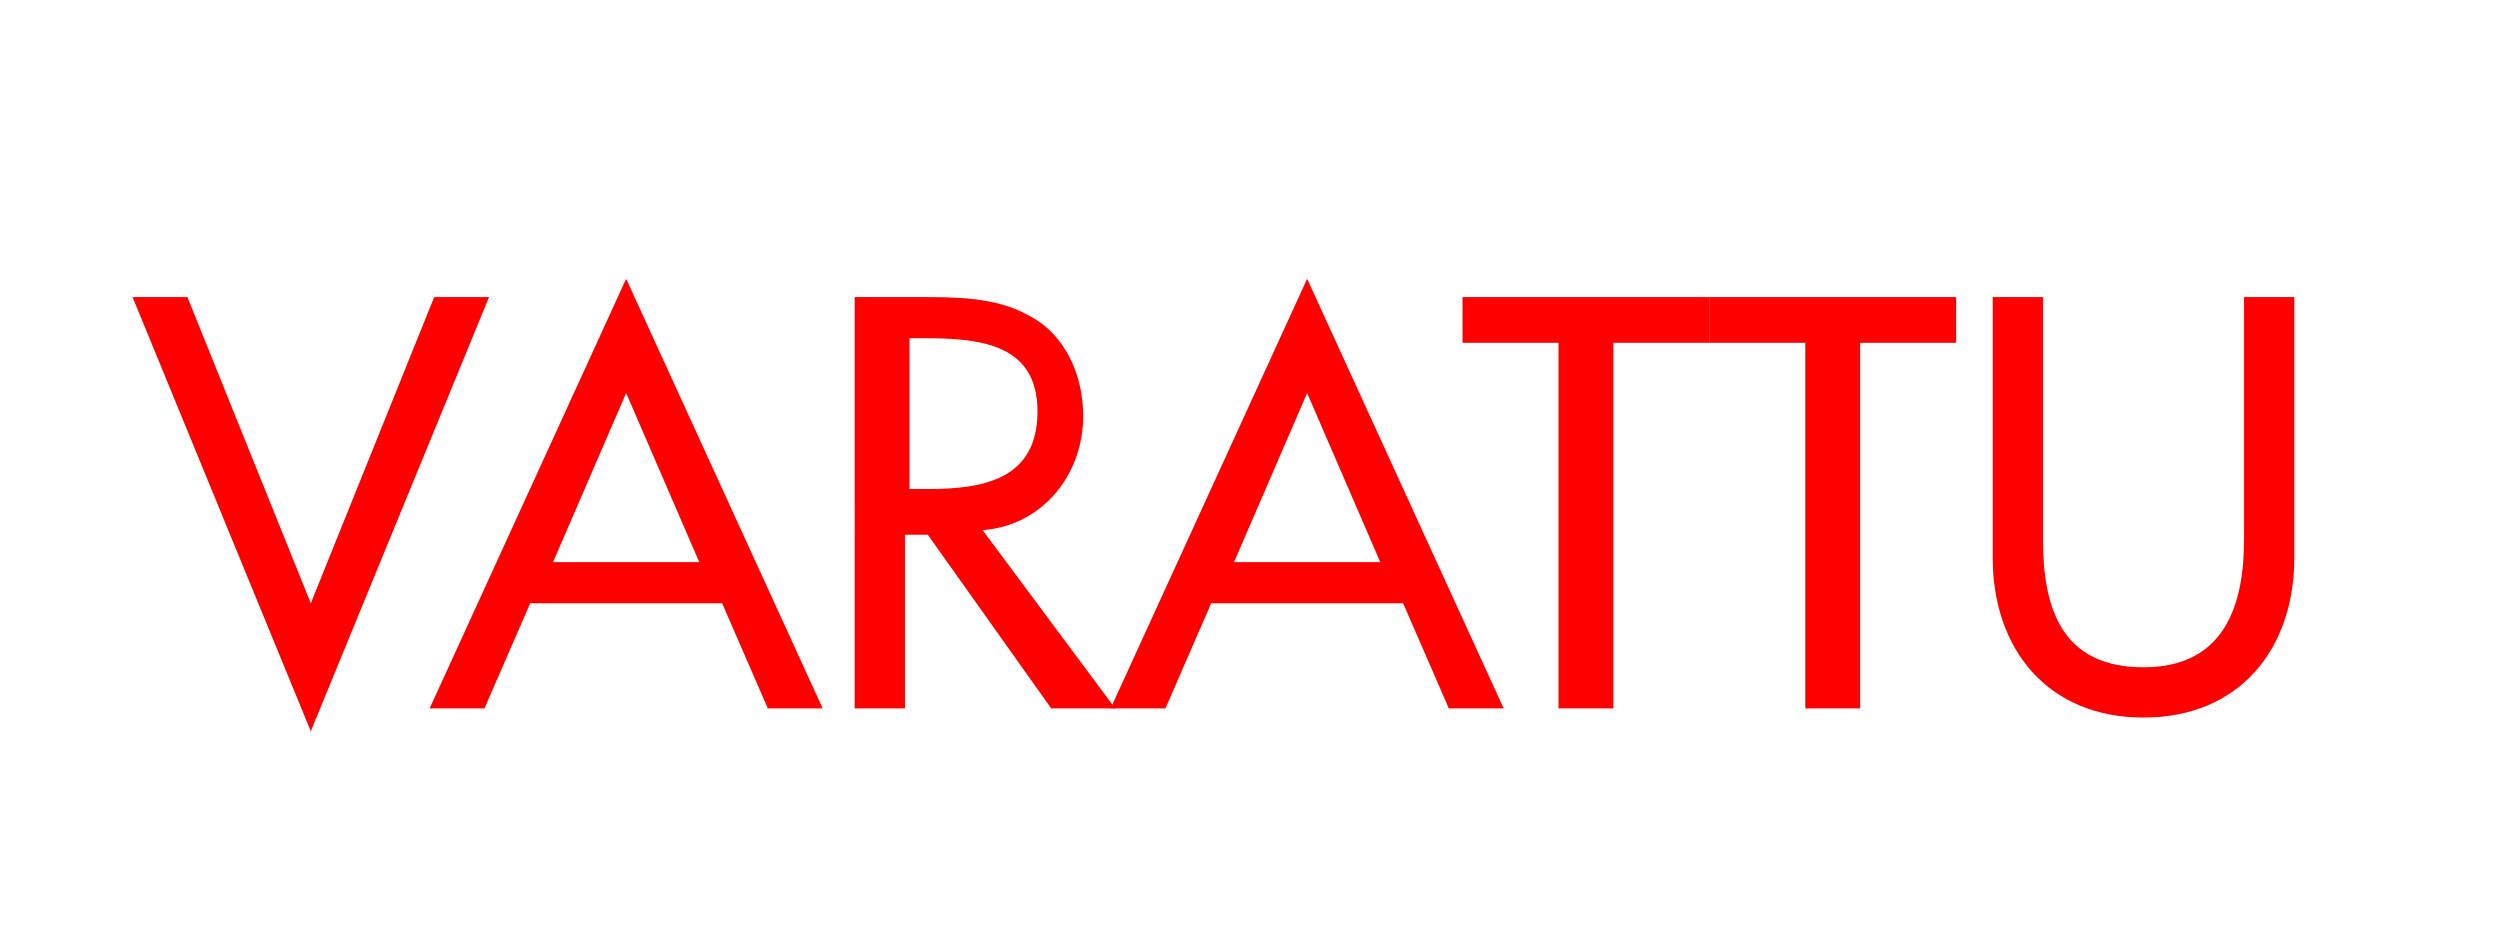
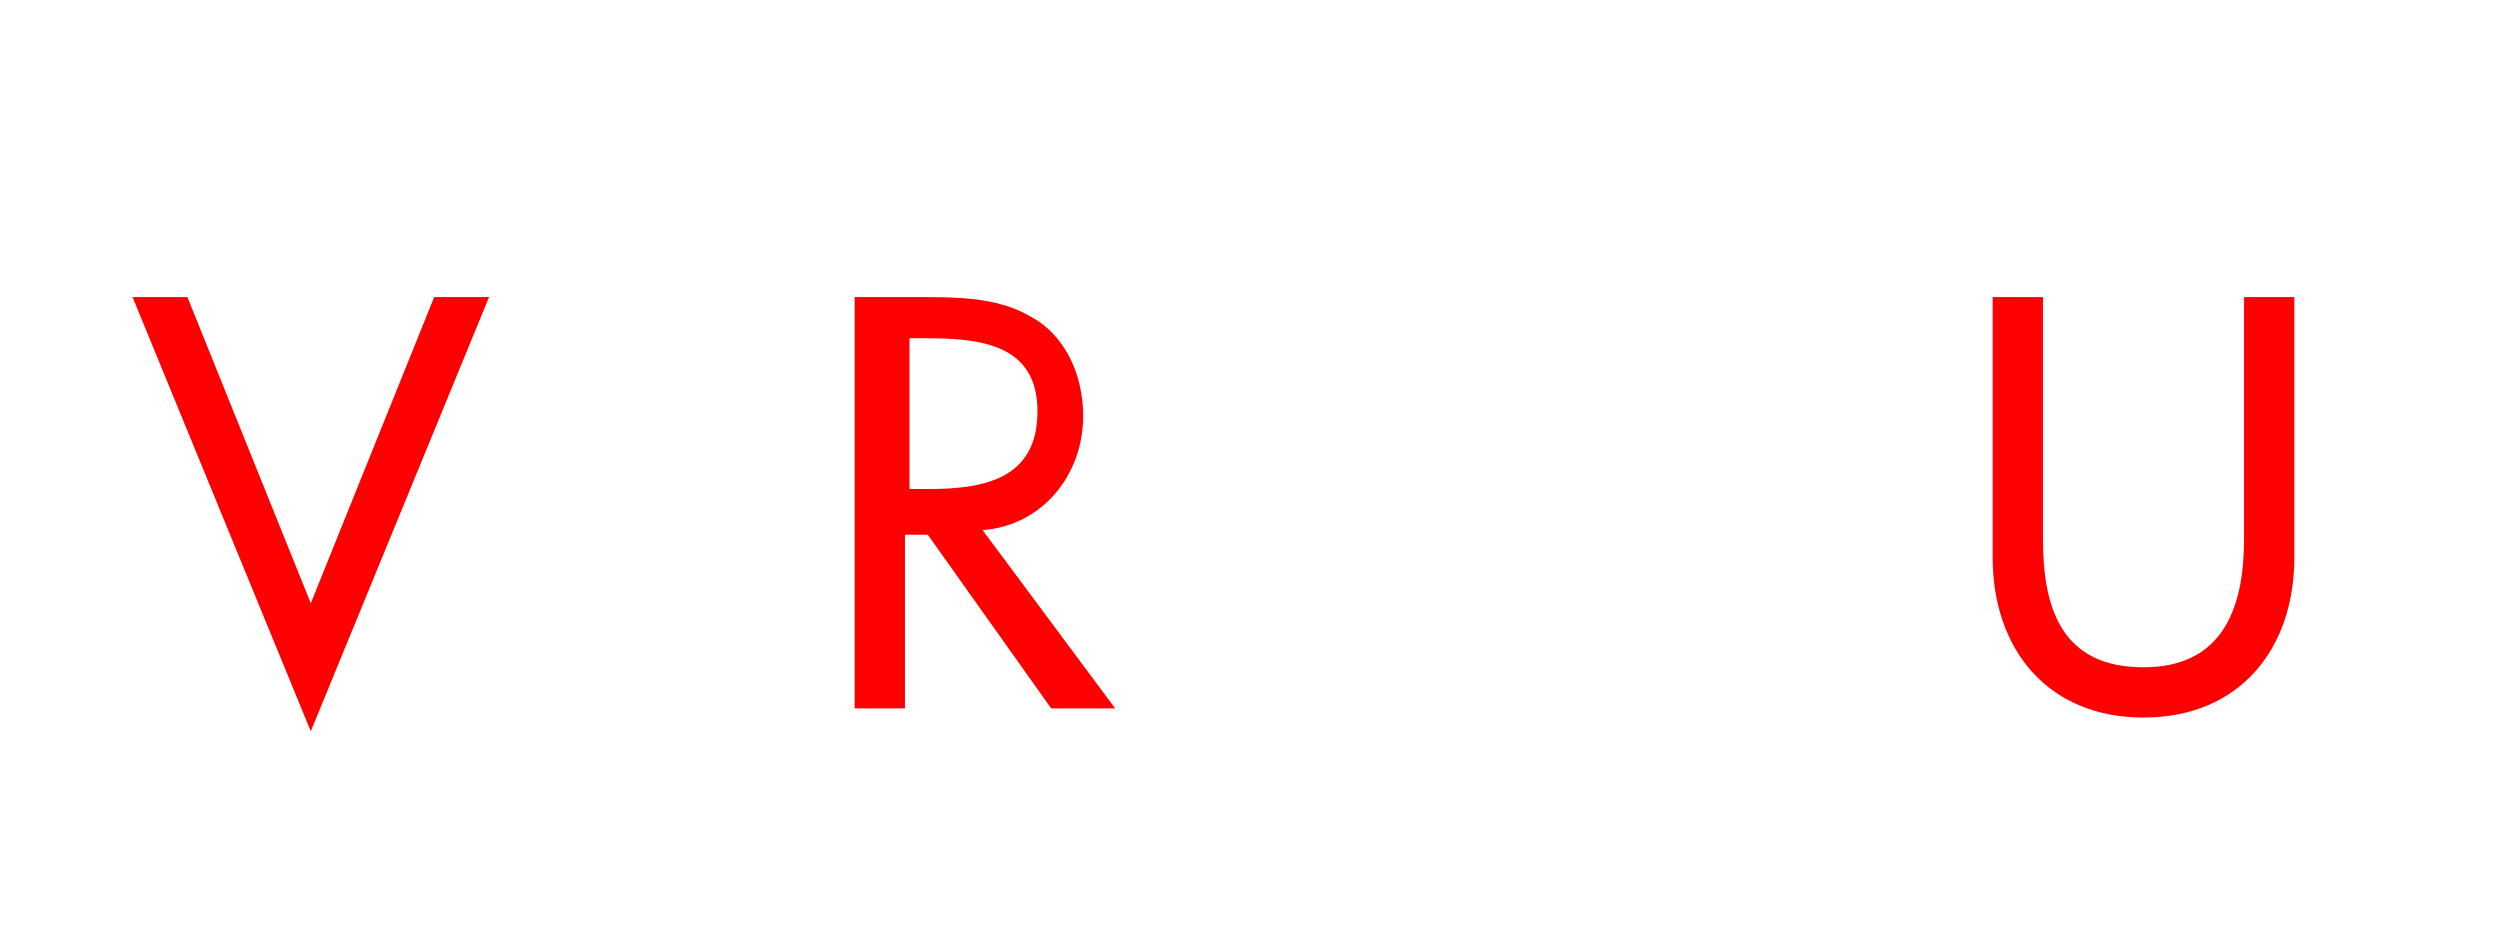
<svg xmlns="http://www.w3.org/2000/svg" id="Layer_1" version="1.1" viewBox="0 0 54.7 20.8">
  <defs>
    <style>
      .st0 {
        fill: red;
      }
    </style>
  </defs>
  <path class="st0" d="M6.8,13.2l2.7-6.7h1.2l-3.9,9.5L2.9,6.5h1.2l2.7,6.7Z" />
-   <path class="st0" d="M11.6,13.2l-1,2.3h-1.2l4.3-9.4,4.3,9.4h-1.2l-1-2.3h-4.1ZM13.7,8.6l-1.6,3.7h3.2l-1.6-3.7Z" />
  <path class="st0" d="M24.4,15.5h-1.4l-2.7-3.8h-.5v3.8h-1.1V6.5h1.4c.8,0,1.7,0,2.4.4.8.4,1.2,1.3,1.2,2.2,0,1.3-.9,2.4-2.2,2.5l2.9,3.9ZM19.9,10.7h.4c1.2,0,2.4-.2,2.4-1.7s-1.3-1.6-2.5-1.6h-.3v3.3Z" />
-   <path class="st0" d="M26.5,13.2l-1,2.3h-1.2l4.3-9.4,4.3,9.4h-1.2l-1-2.3h-4.1ZM28.6,8.6l-1.6,3.7h3.2l-1.6-3.7Z" />
-   <path class="st0" d="M35.2,15.5h-1.1V7.5h-2.1v-1h5.4v1h-2.1v8Z" />
-   <path class="st0" d="M40.6,15.5h-1.1V7.5h-2.1v-1h5.4v1h-2.1v8Z" />
  <path class="st0" d="M44.7,6.5v5.3c0,1.5.4,2.8,2.2,2.8s2.2-1.4,2.2-2.8v-5.3h1.1v5.7c0,2-1.2,3.5-3.3,3.5s-3.3-1.5-3.3-3.5v-5.7h1.1Z" />
</svg>